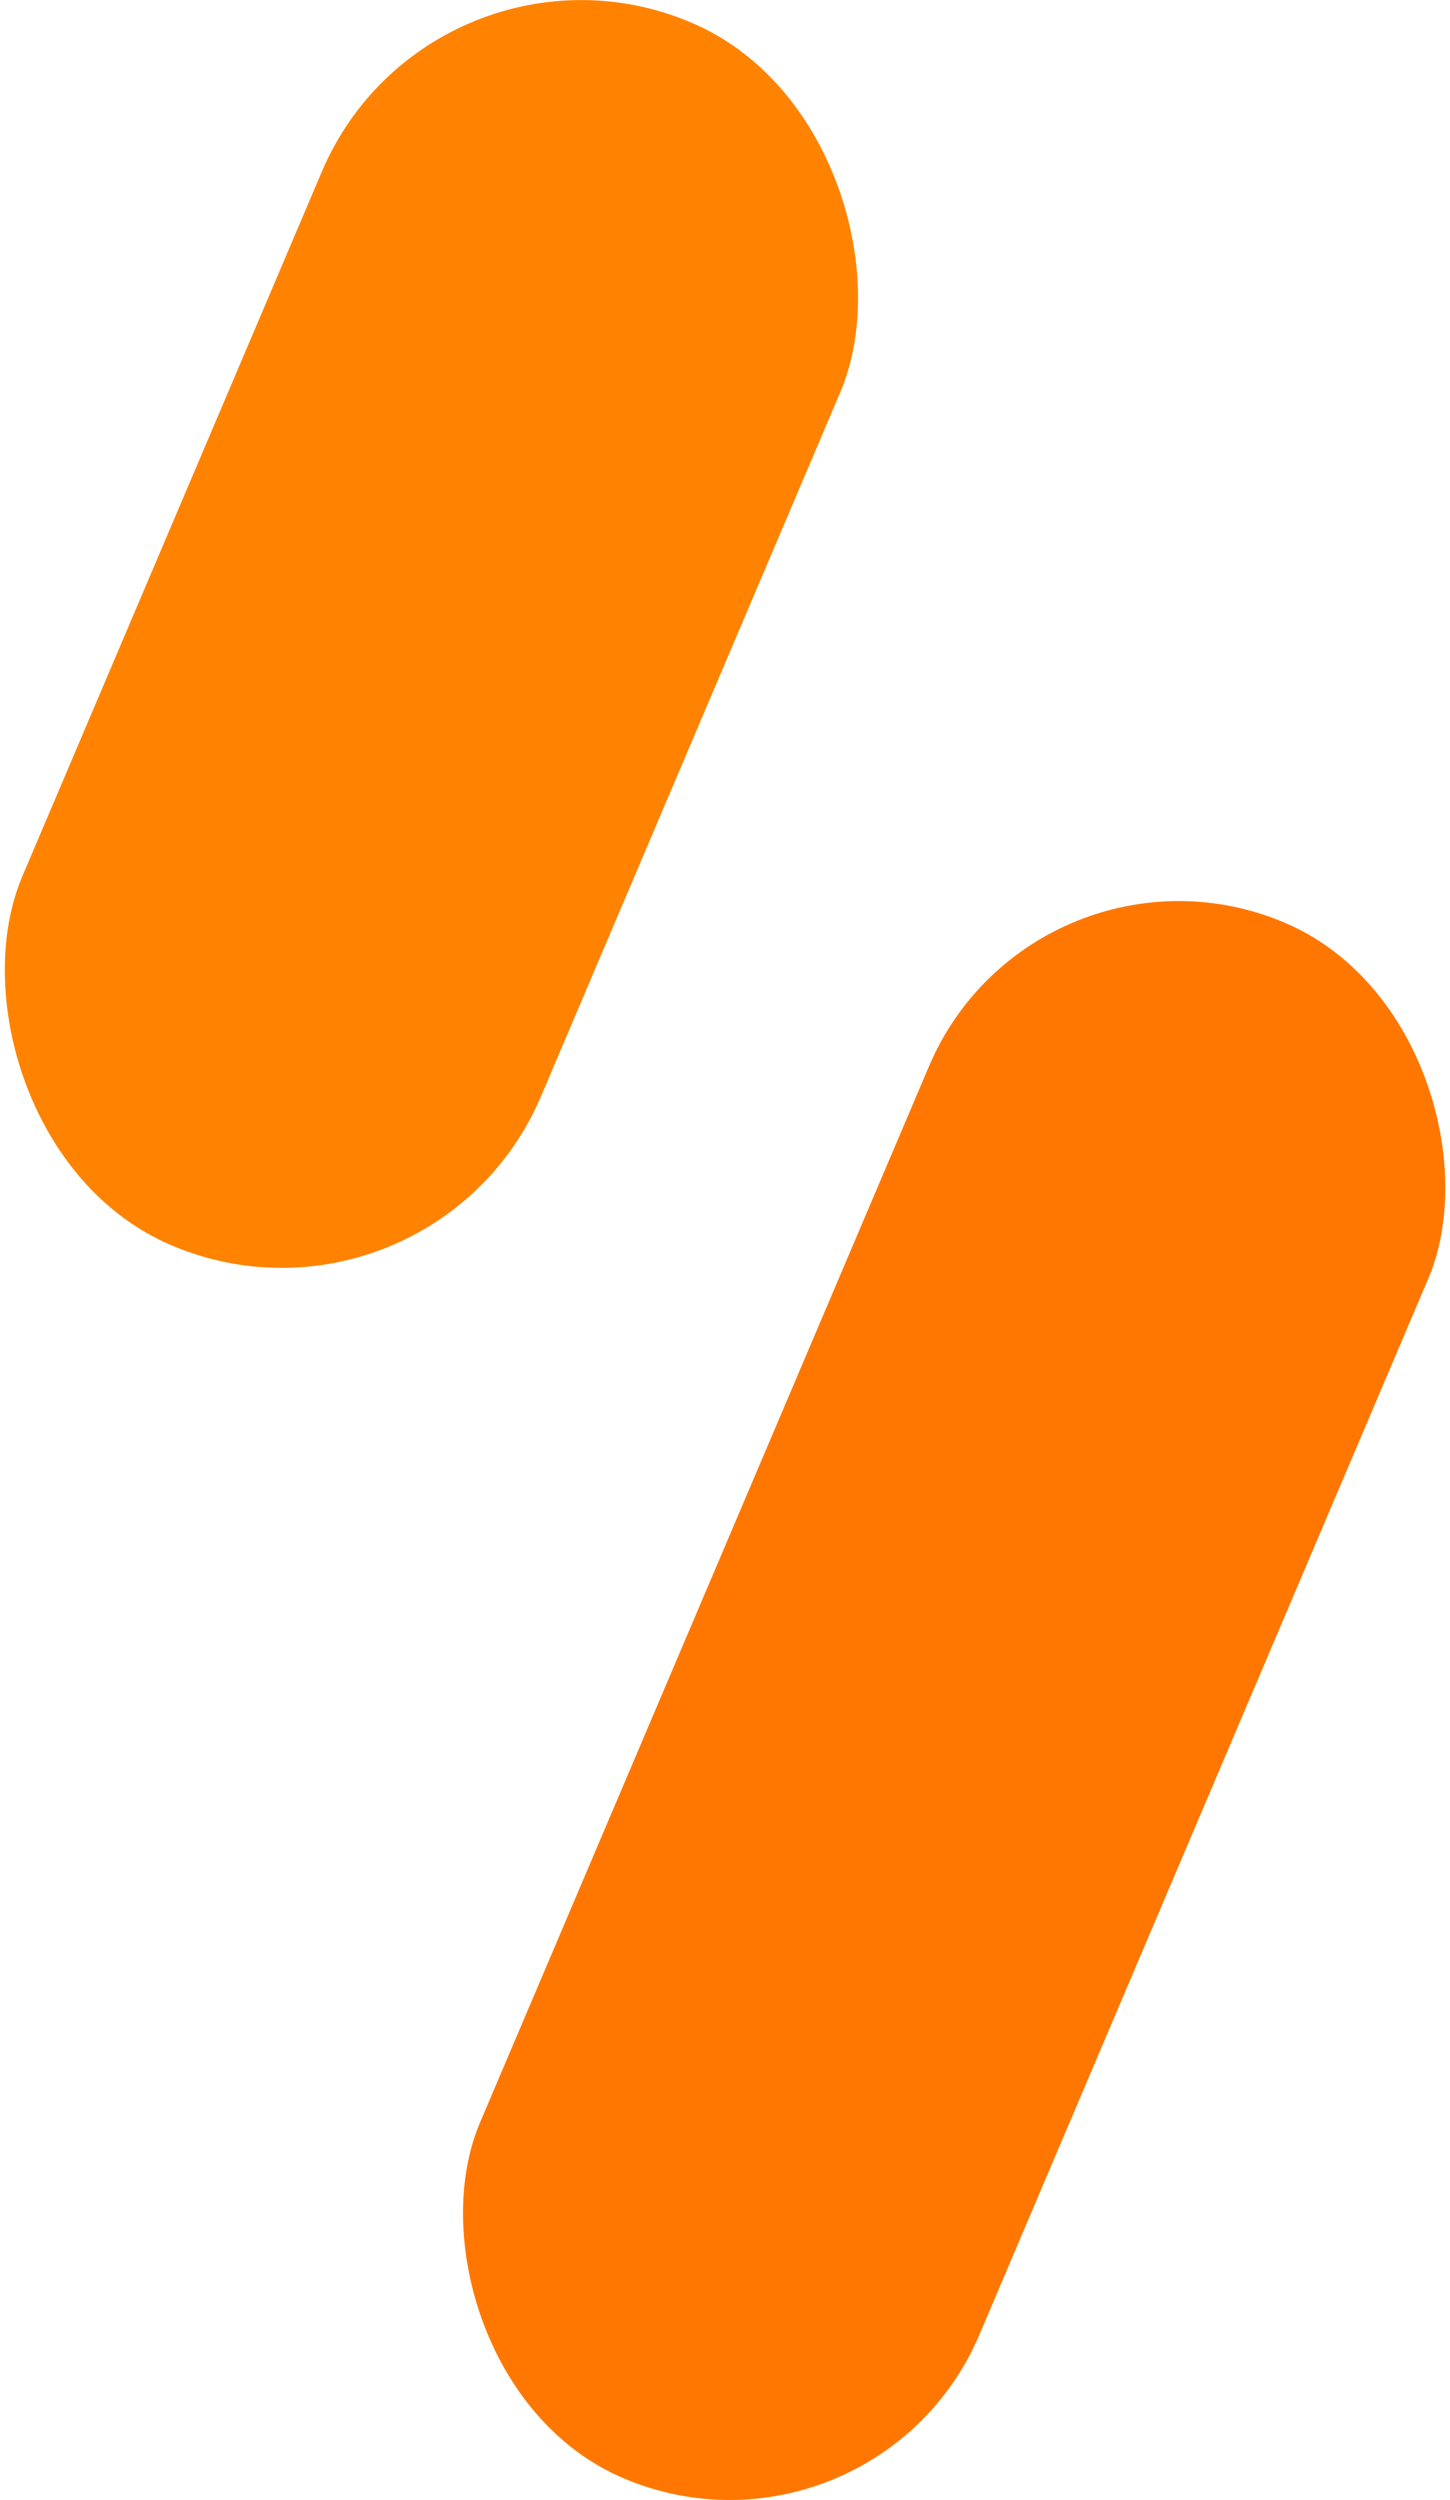
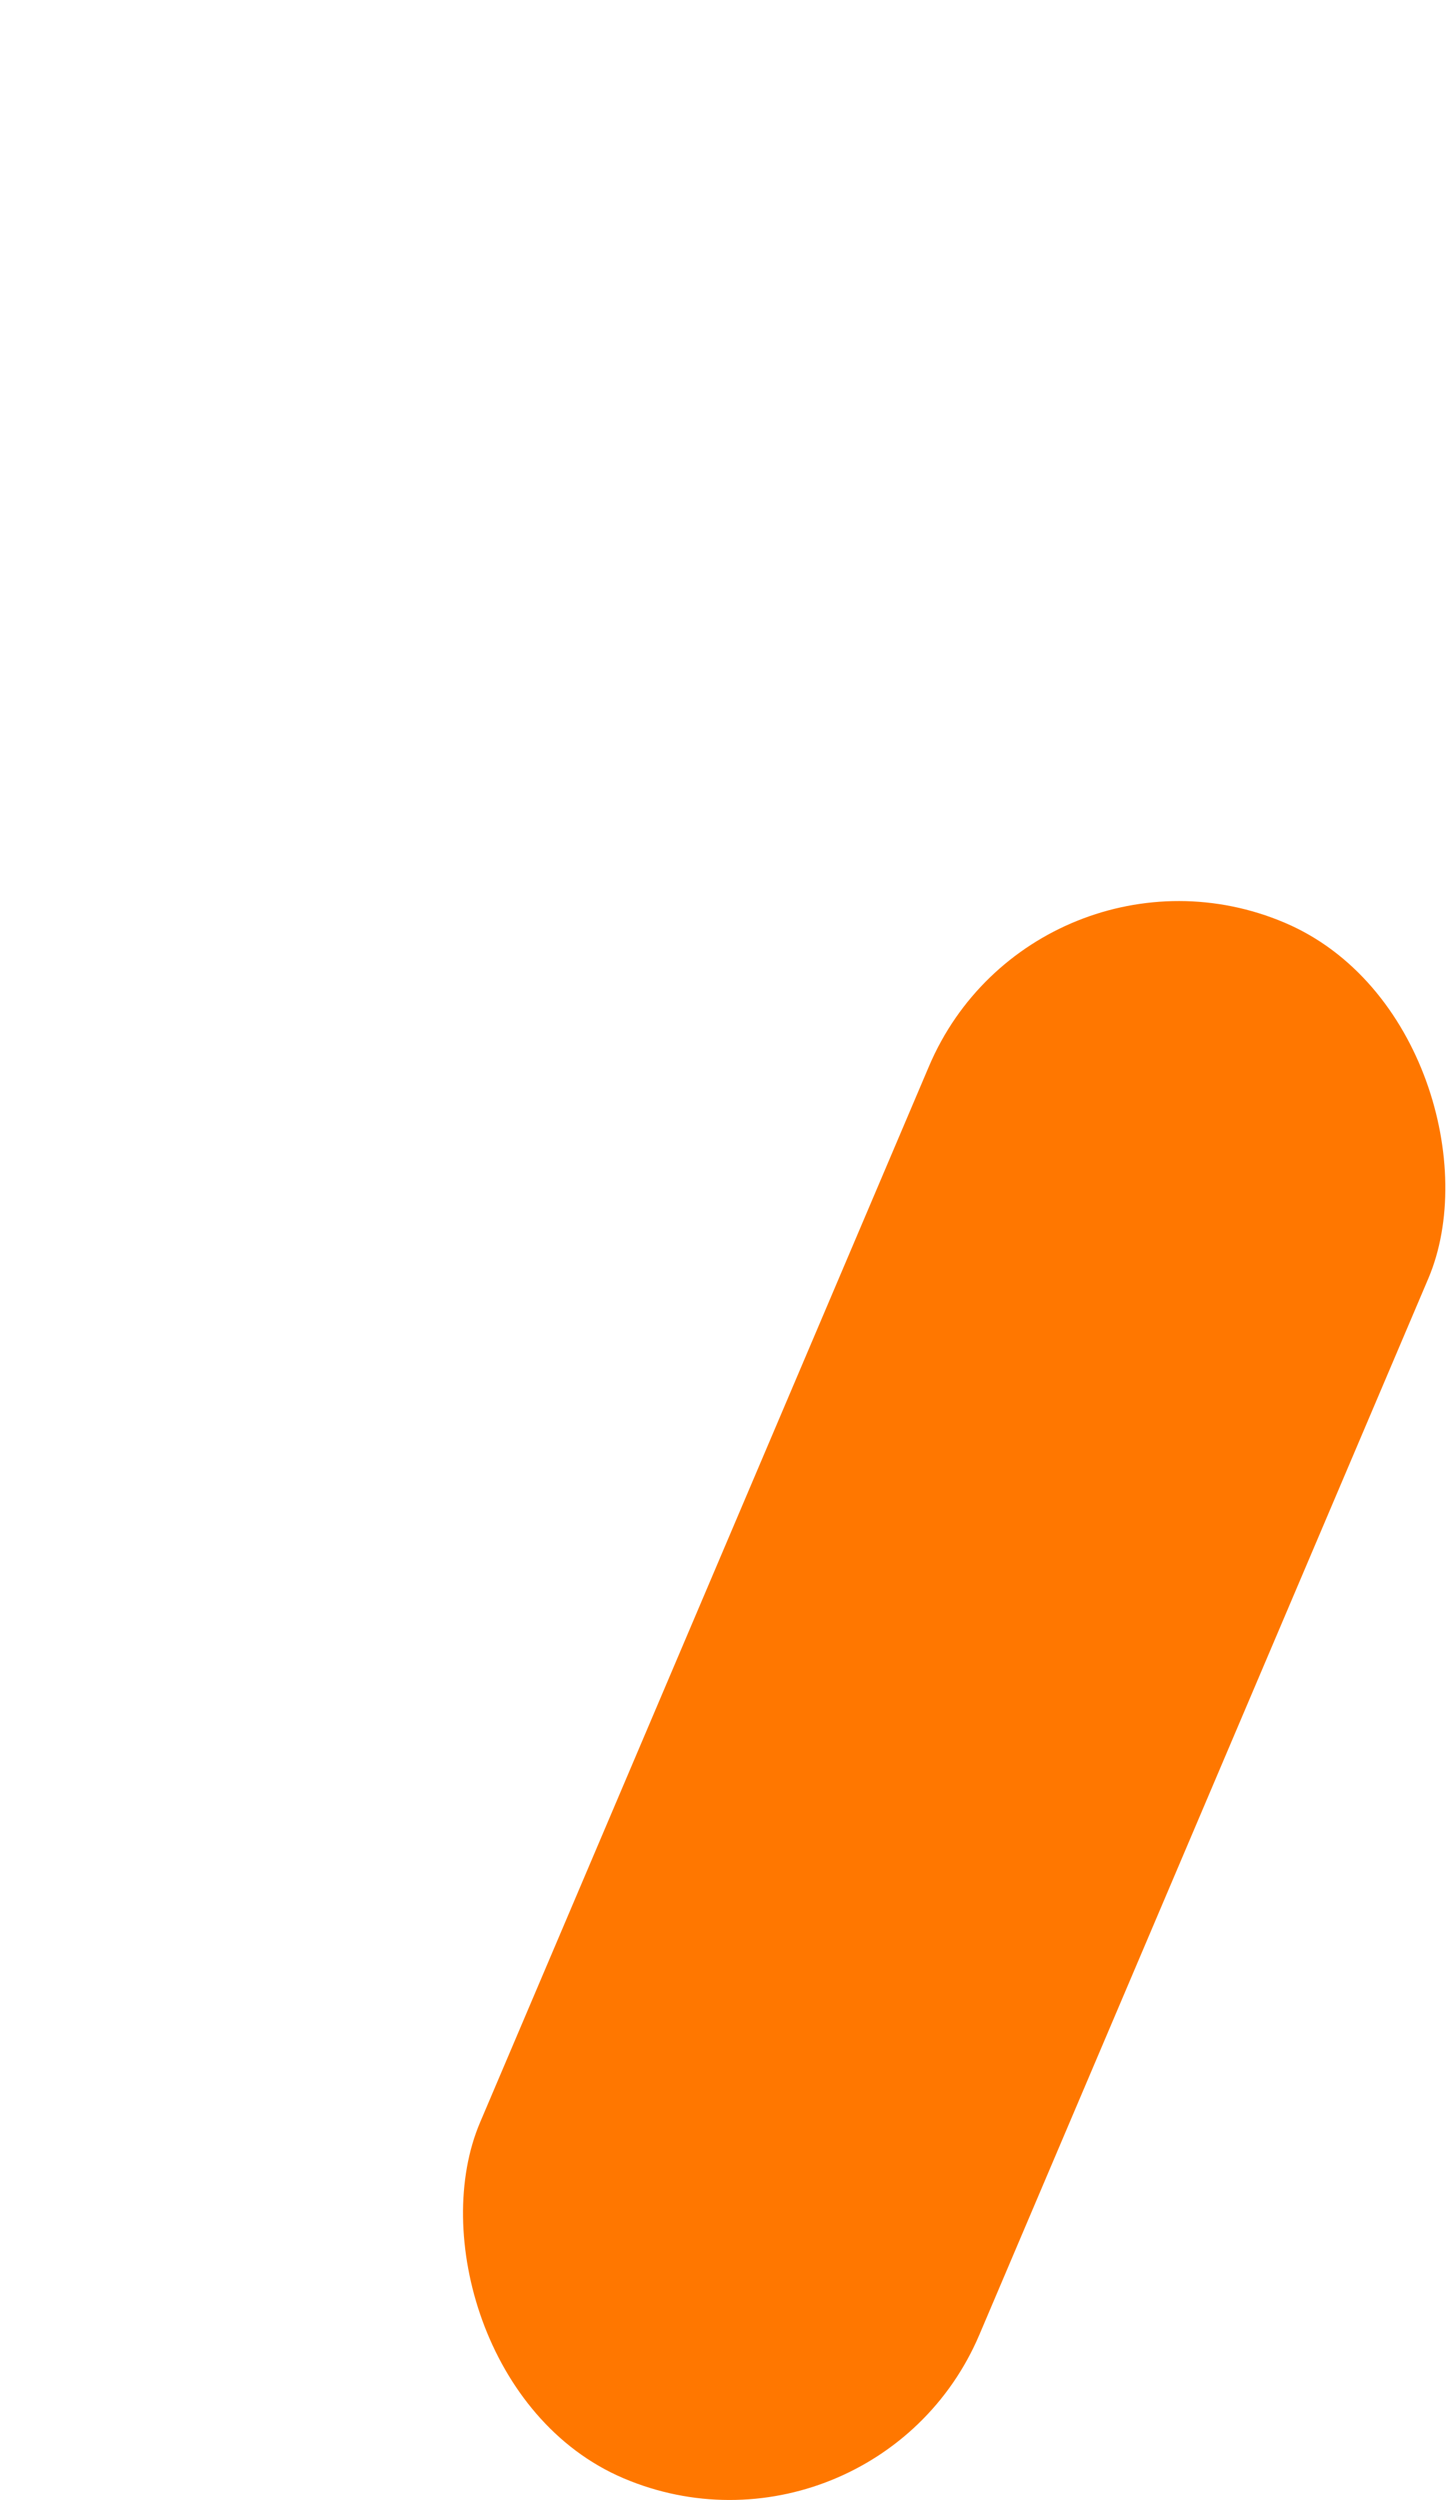
<svg xmlns="http://www.w3.org/2000/svg" viewBox="0 0 130.74 225.4">
  <defs>
    <style>.cls-1{fill:#f70;}.cls-2{fill:#ff8300;}</style>
  </defs>
  <title>slide-icon</title>
  <g id="Layer_2" data-name="Layer 2">
    <g id="Layer_1-2" data-name="Layer 1">
      <rect class="cls-1" x="61.58" y="77.12" width="48.92" height="152.39" rx="24.46" ry="24.46" transform="translate(66.83 -21.44) rotate(23.03)" />
-       <rect class="cls-2" x="13.5" y="-2.74" width="50.8" height="119.79" rx="25.4" ry="25.4" transform="translate(25.46 -10.66) rotate(23.03)" />
    </g>
  </g>
</svg>